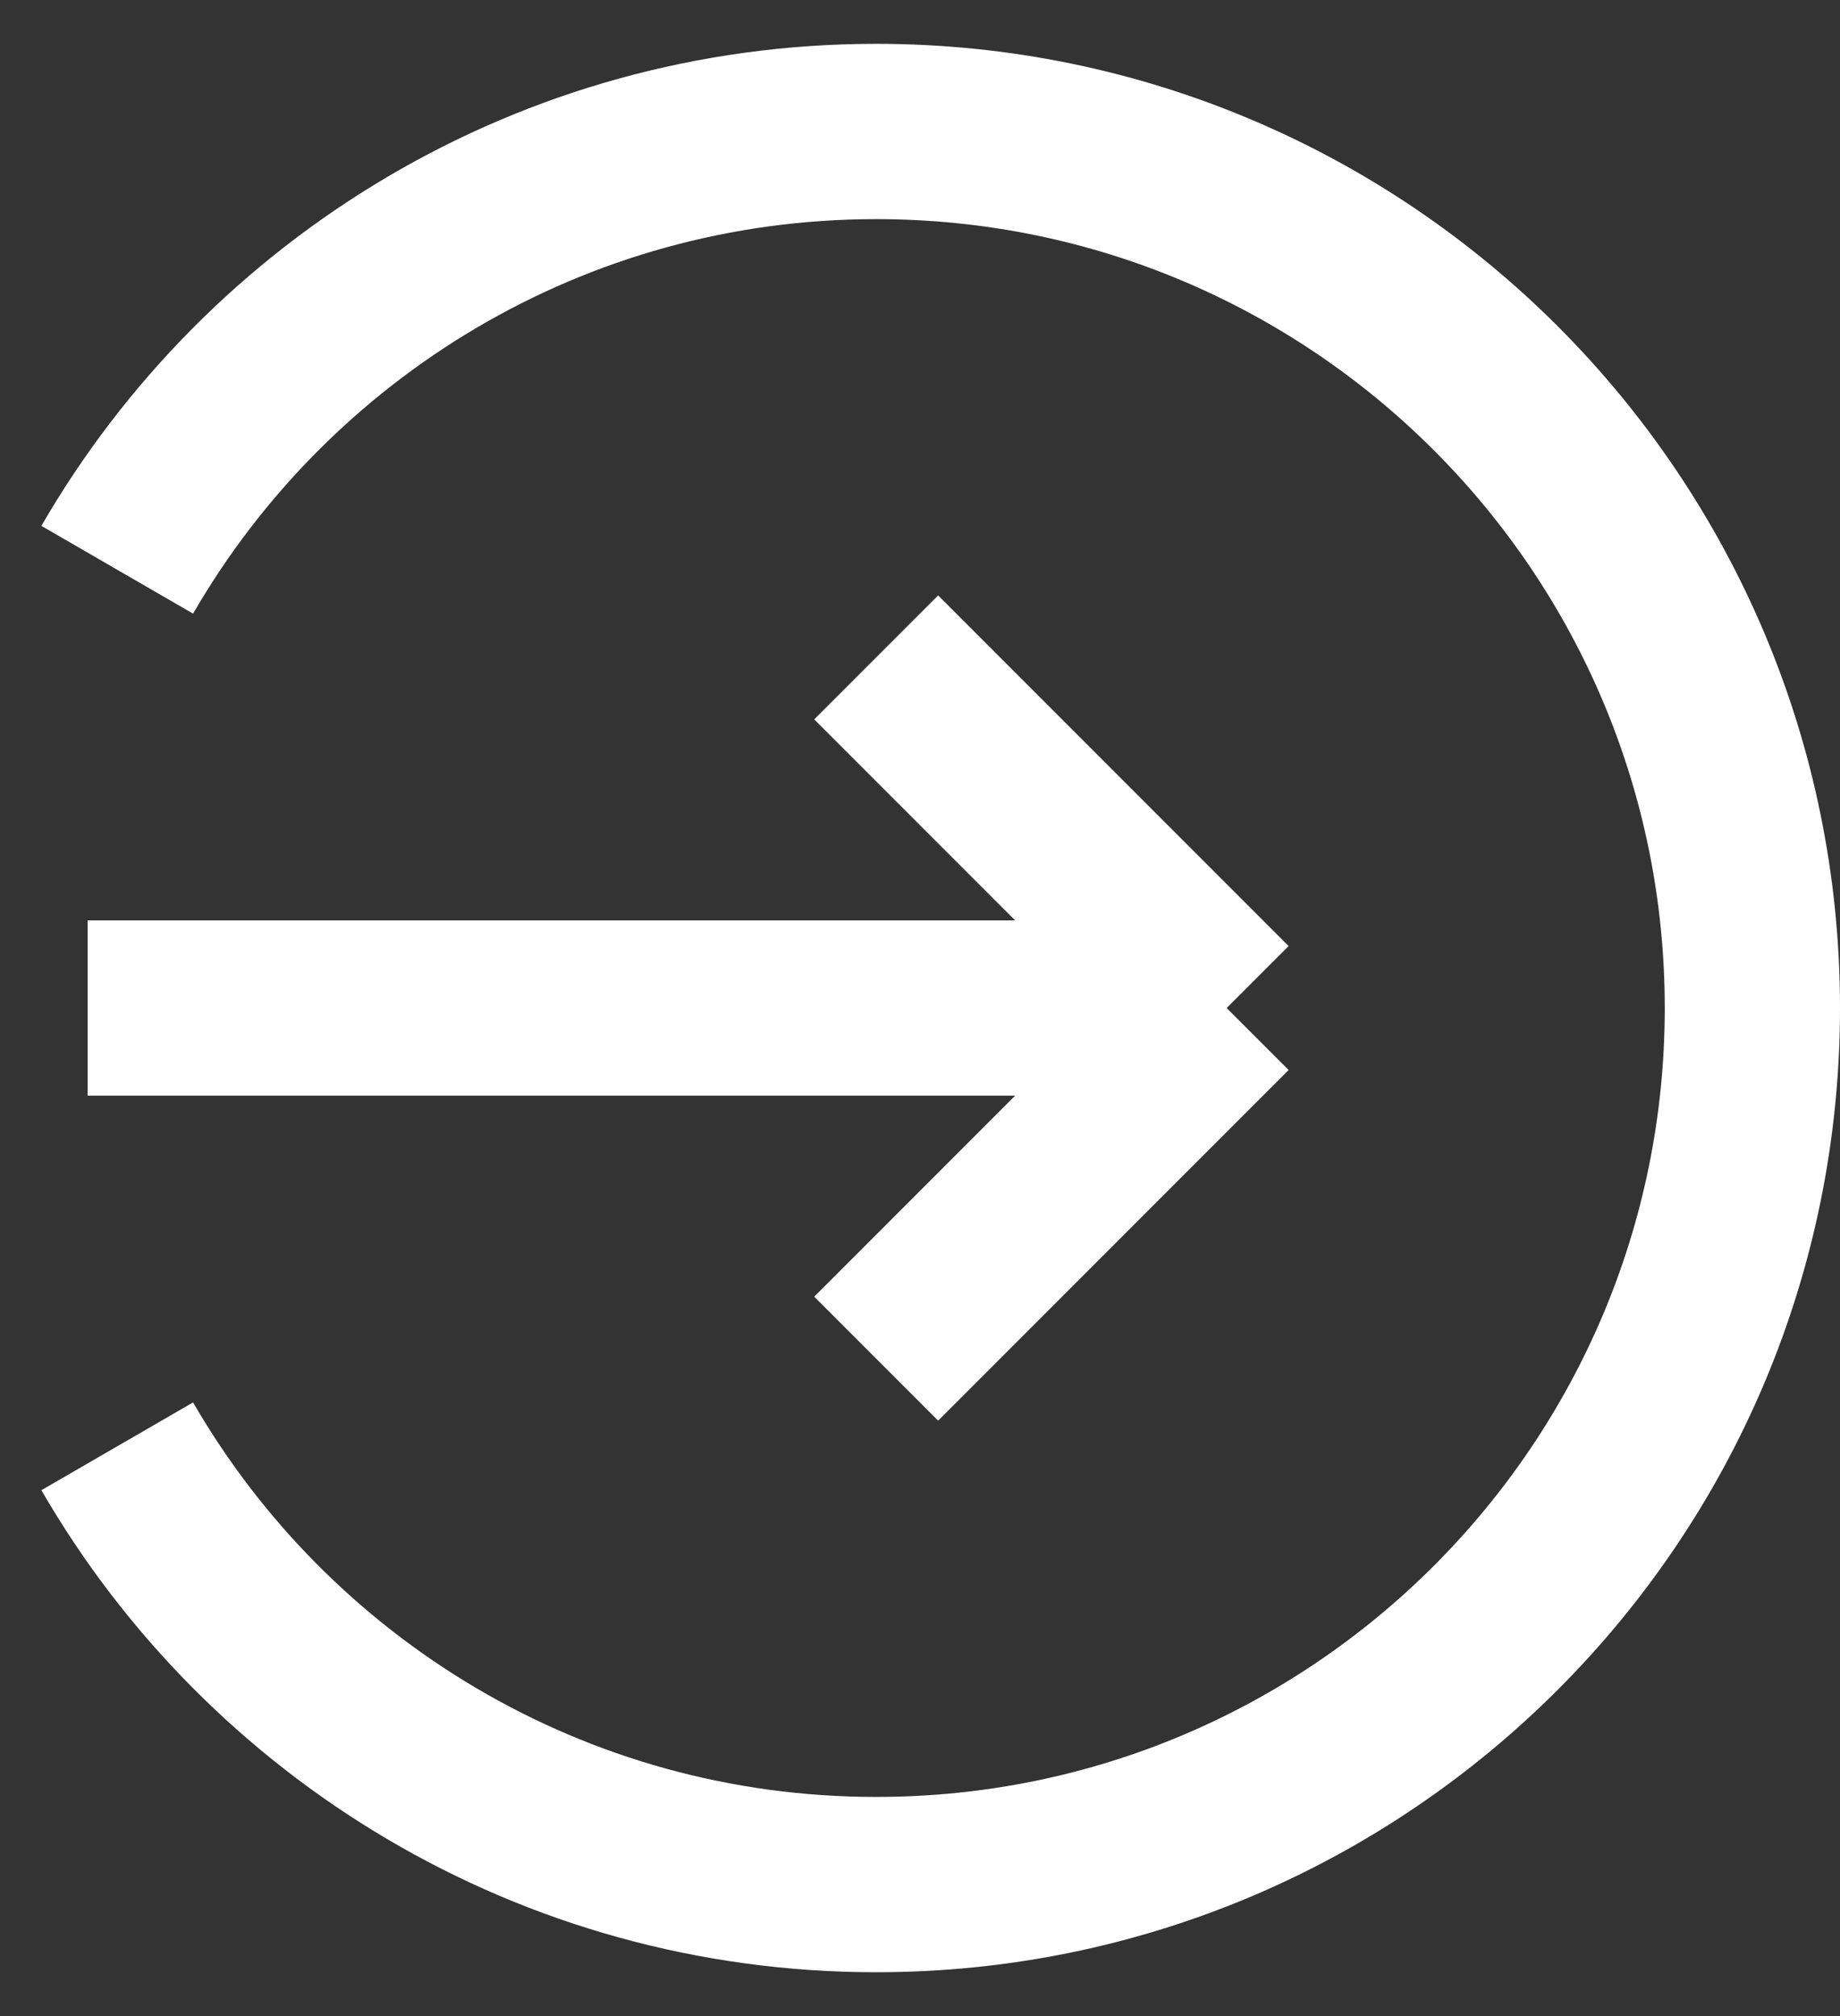
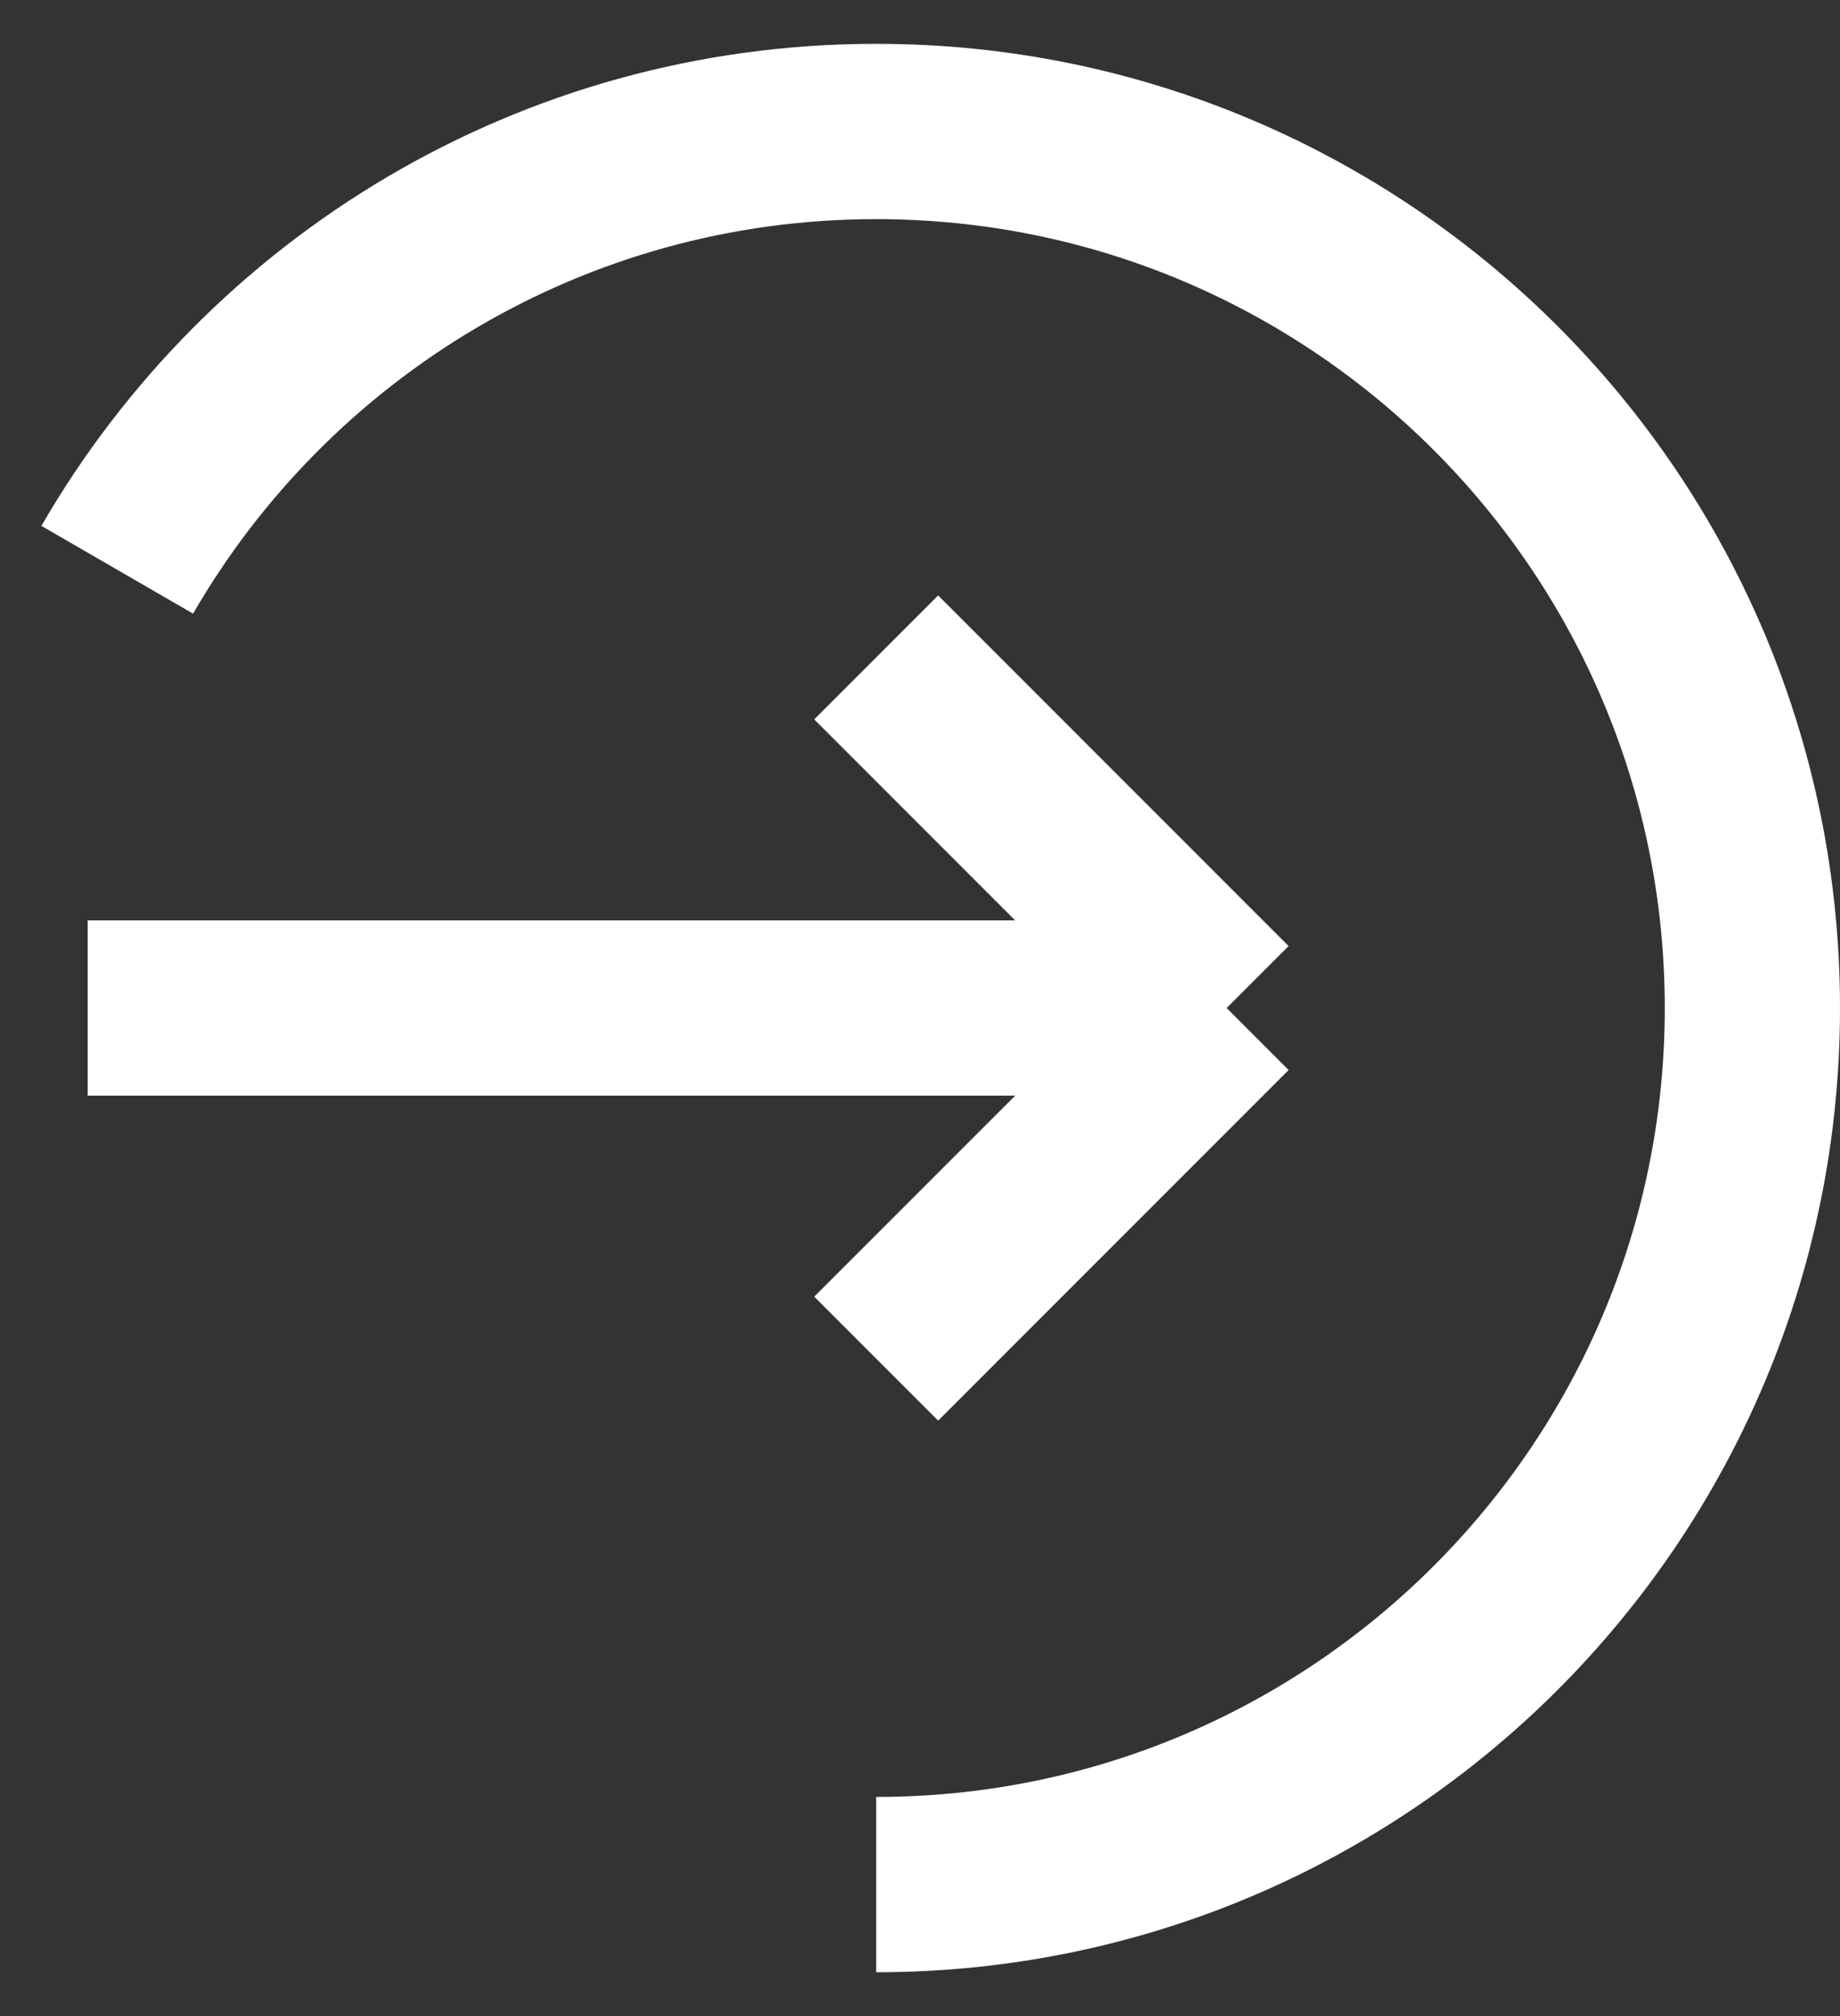
<svg xmlns="http://www.w3.org/2000/svg" width="21" height="23" viewBox="0 0 21 23" fill="none">
  <rect x="0" y="0" width="21" height="23" fill="#333333" stroke="none" />
-   <path d="M10 7.5L14 11.5M14 11.5L10 15.5M14 11.5H1M1.338 6.5C3.067 3.511 6.299 1.5 10 1.5C15.523 1.5 20 5.977 20 11.5C20 17.023 15.523 21.5 10 21.5C6.299 21.5 3.067 19.489 1.338 16.5" stroke="white" stroke-width="2" strokeLinecap="round" stroke-linejoin="round" />
+   <path d="M10 7.5L14 11.5M14 11.5L10 15.5M14 11.5H1M1.338 6.5C3.067 3.511 6.299 1.5 10 1.5C15.523 1.5 20 5.977 20 11.5C20 17.023 15.523 21.5 10 21.5" stroke="white" stroke-width="2" strokeLinecap="round" stroke-linejoin="round" />
</svg>